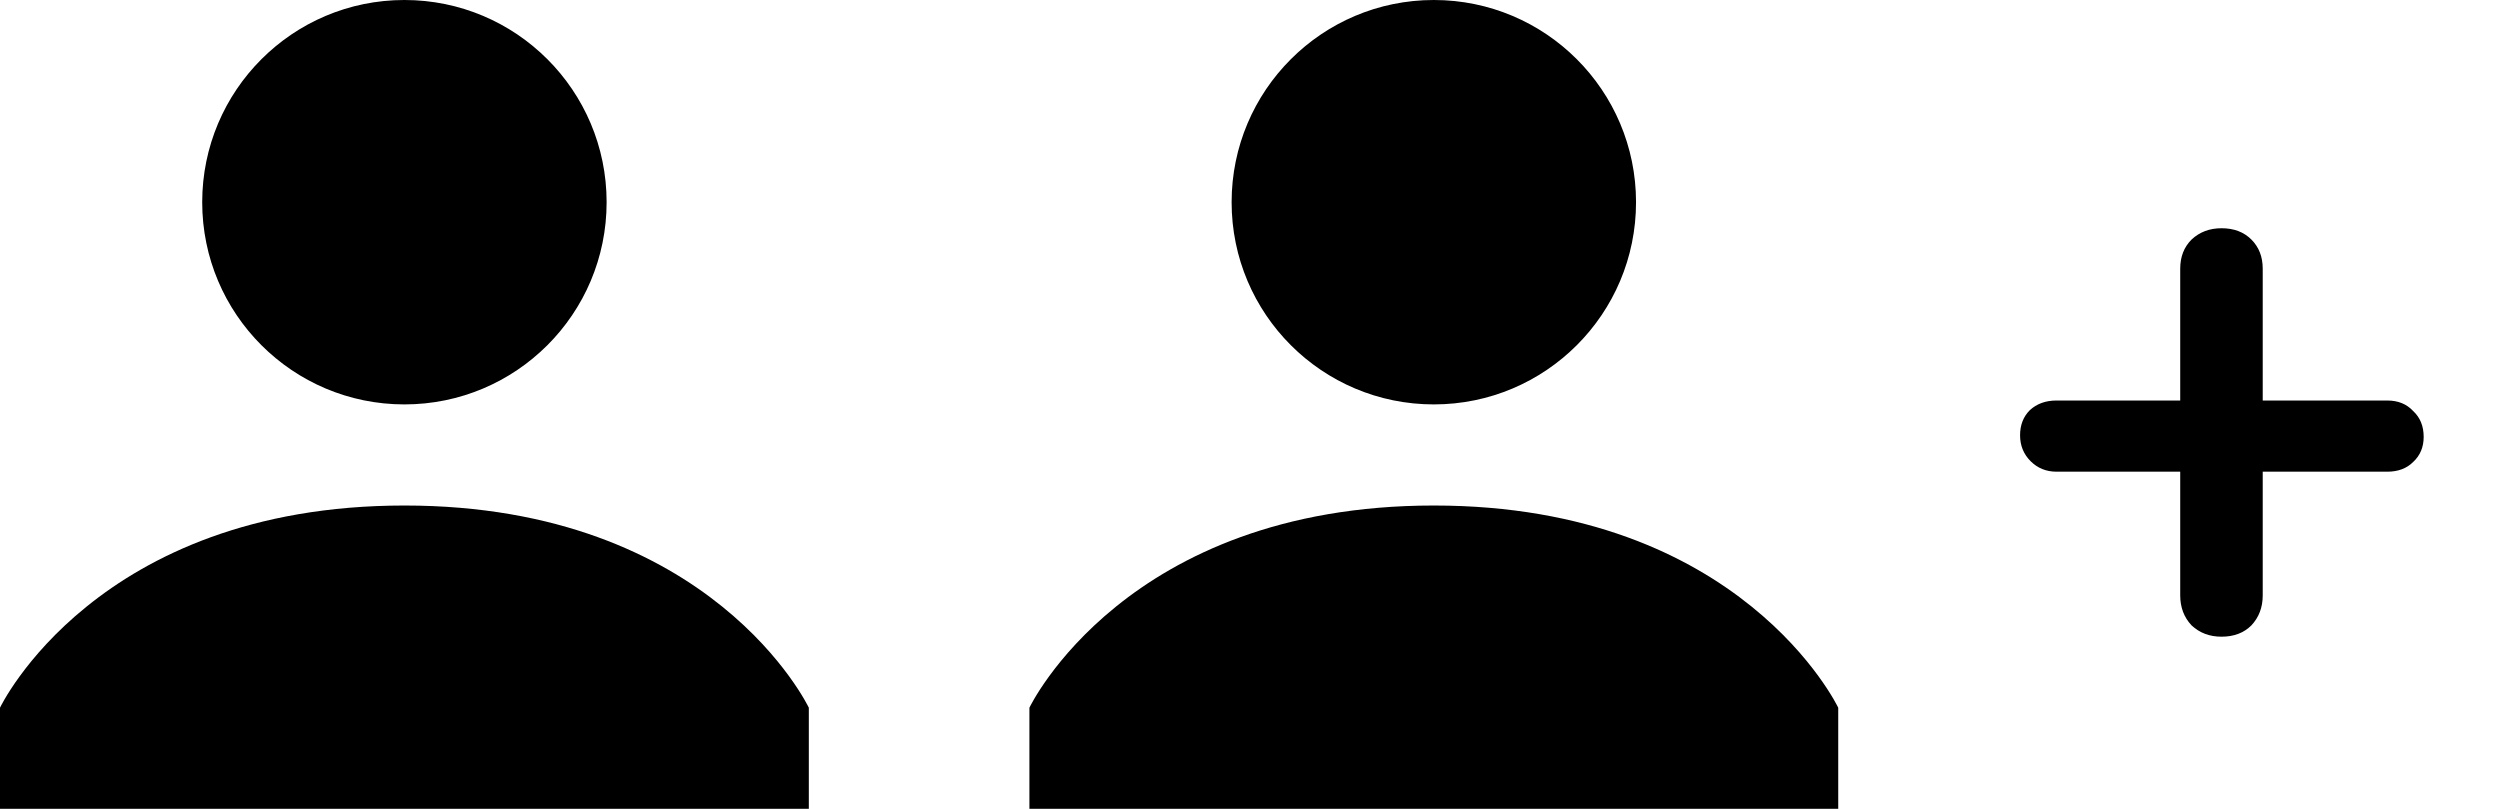
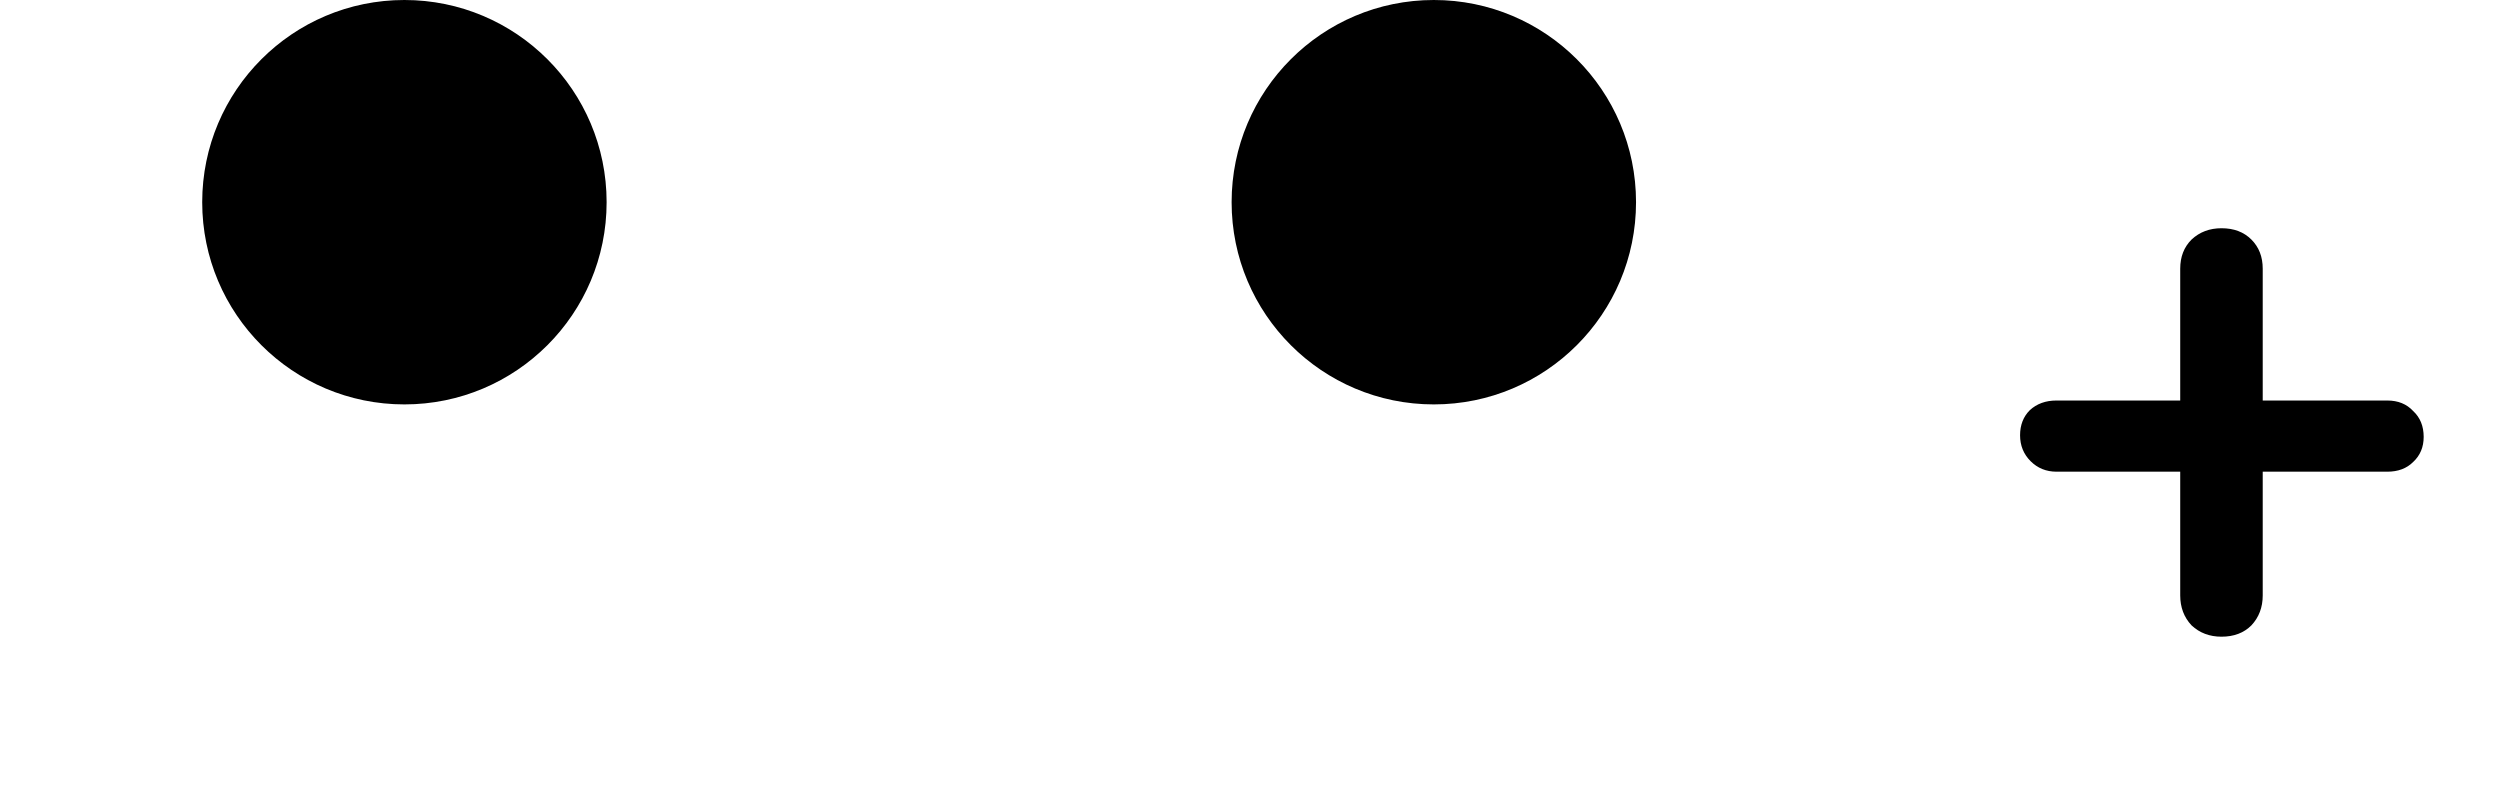
<svg xmlns="http://www.w3.org/2000/svg" width="34" height="11" viewBox="0 0 34 11" fill="none">
  <path d="M32.467 5.447C32.614 5.447 32.731 5.495 32.819 5.59C32.914 5.678 32.962 5.795 32.962 5.942C32.962 6.081 32.914 6.195 32.819 6.283C32.731 6.371 32.614 6.415 32.467 6.415H30.773V8.098C30.773 8.259 30.722 8.395 30.619 8.505C30.516 8.608 30.381 8.659 30.212 8.659C30.051 8.659 29.915 8.608 29.805 8.505C29.702 8.395 29.651 8.259 29.651 8.098V6.415H27.968C27.829 6.415 27.711 6.367 27.616 6.272C27.521 6.177 27.473 6.059 27.473 5.92C27.473 5.781 27.517 5.667 27.605 5.579C27.7 5.491 27.821 5.447 27.968 5.447H29.651V3.654C29.651 3.493 29.702 3.361 29.805 3.258C29.915 3.155 30.051 3.104 30.212 3.104C30.381 3.104 30.516 3.155 30.619 3.258C30.722 3.361 30.773 3.493 30.773 3.654V5.447H32.467Z" fill="black" />
  <path d="M5.5 5.5C7.019 5.5 8.25 4.269 8.25 2.75C8.25 1.231 7.019 0 5.5 0C3.981 0 2.75 1.231 2.75 2.75C2.75 4.269 3.981 5.5 5.5 5.5Z" fill="black" />
-   <path d="M5.5 6.875C1.306 6.875 0 9.625 0 9.625V11H11V9.625C11 9.625 9.694 6.875 5.5 6.875Z" fill="black" />
  <path d="M19.5 5.5C21.019 5.5 22.25 4.269 22.25 2.75C22.25 1.231 21.019 0 19.5 0C17.981 0 16.75 1.231 16.75 2.75C16.75 4.269 17.981 5.5 19.5 5.5Z" fill="black" />
-   <path d="M19.5 6.875C15.306 6.875 14 9.625 14 9.625V11H25V9.625C25 9.625 23.694 6.875 19.5 6.875Z" fill="black" />
</svg>